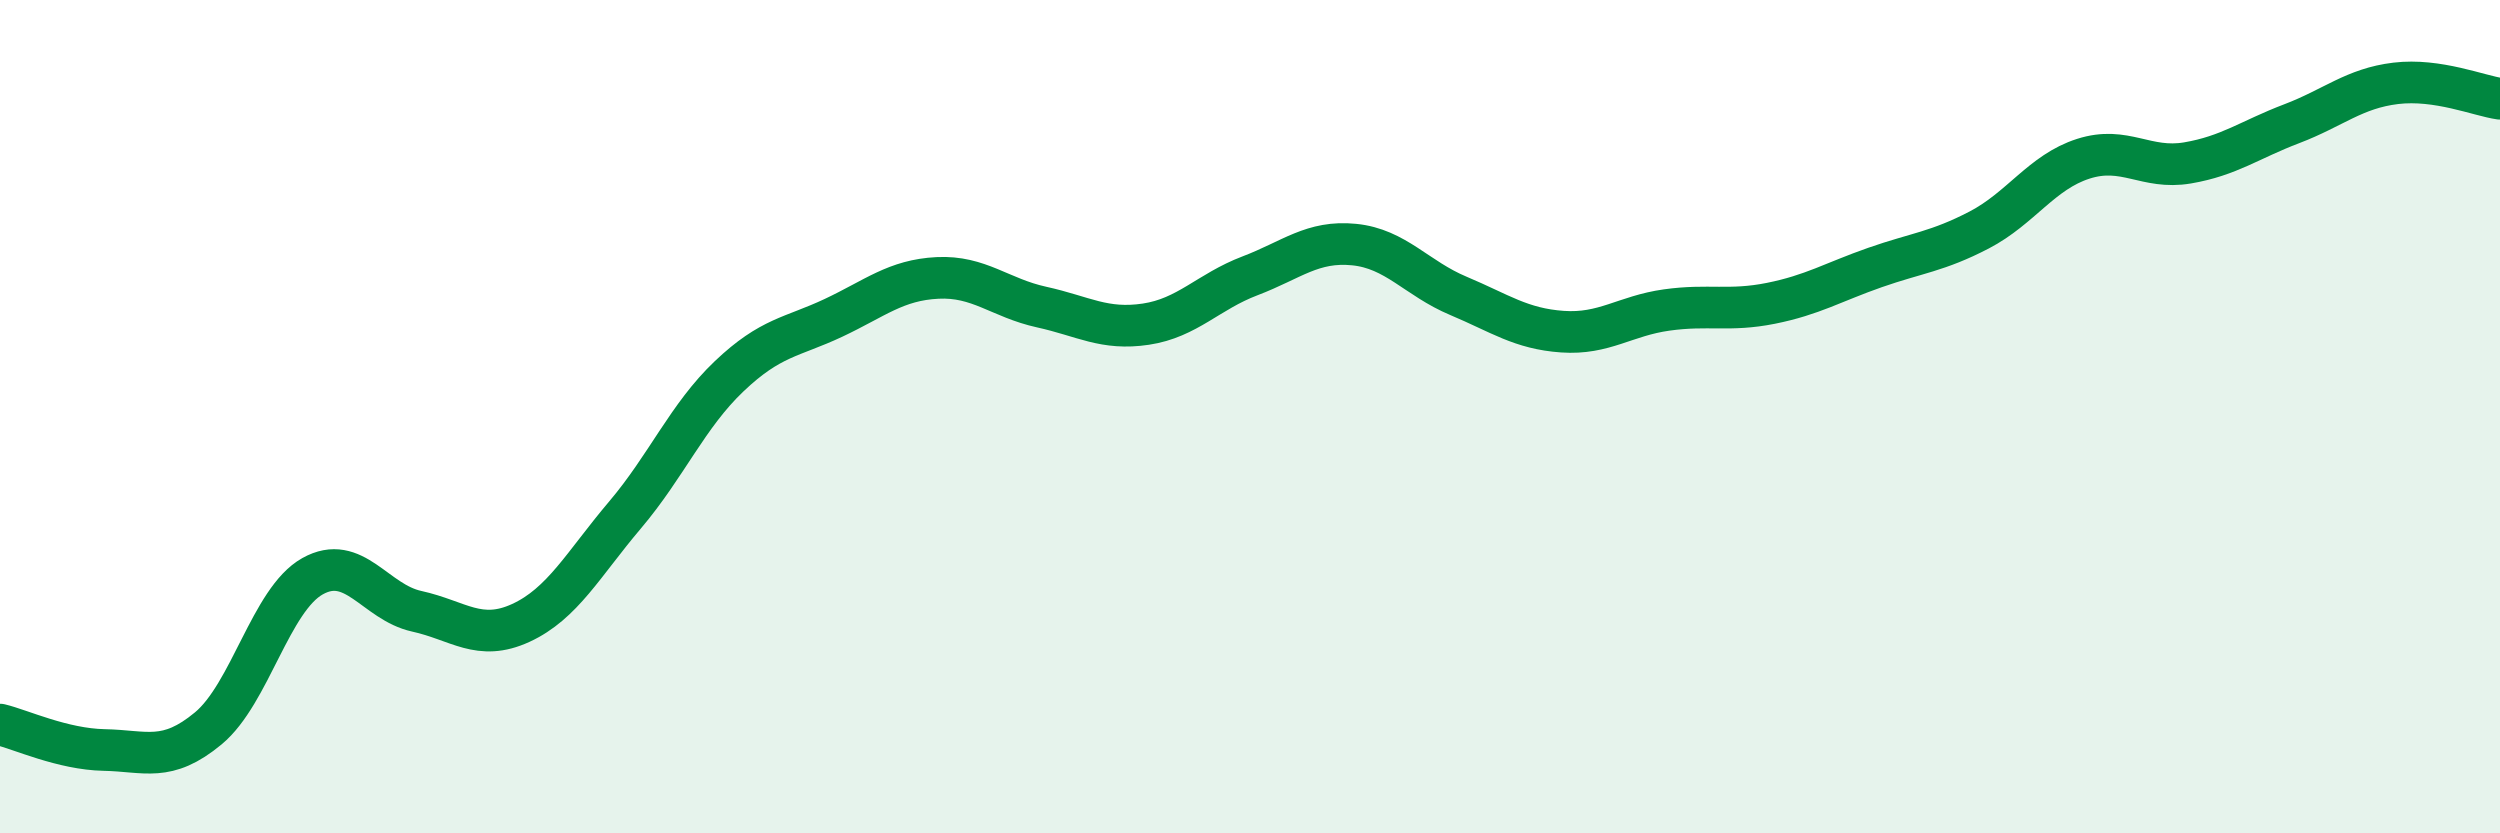
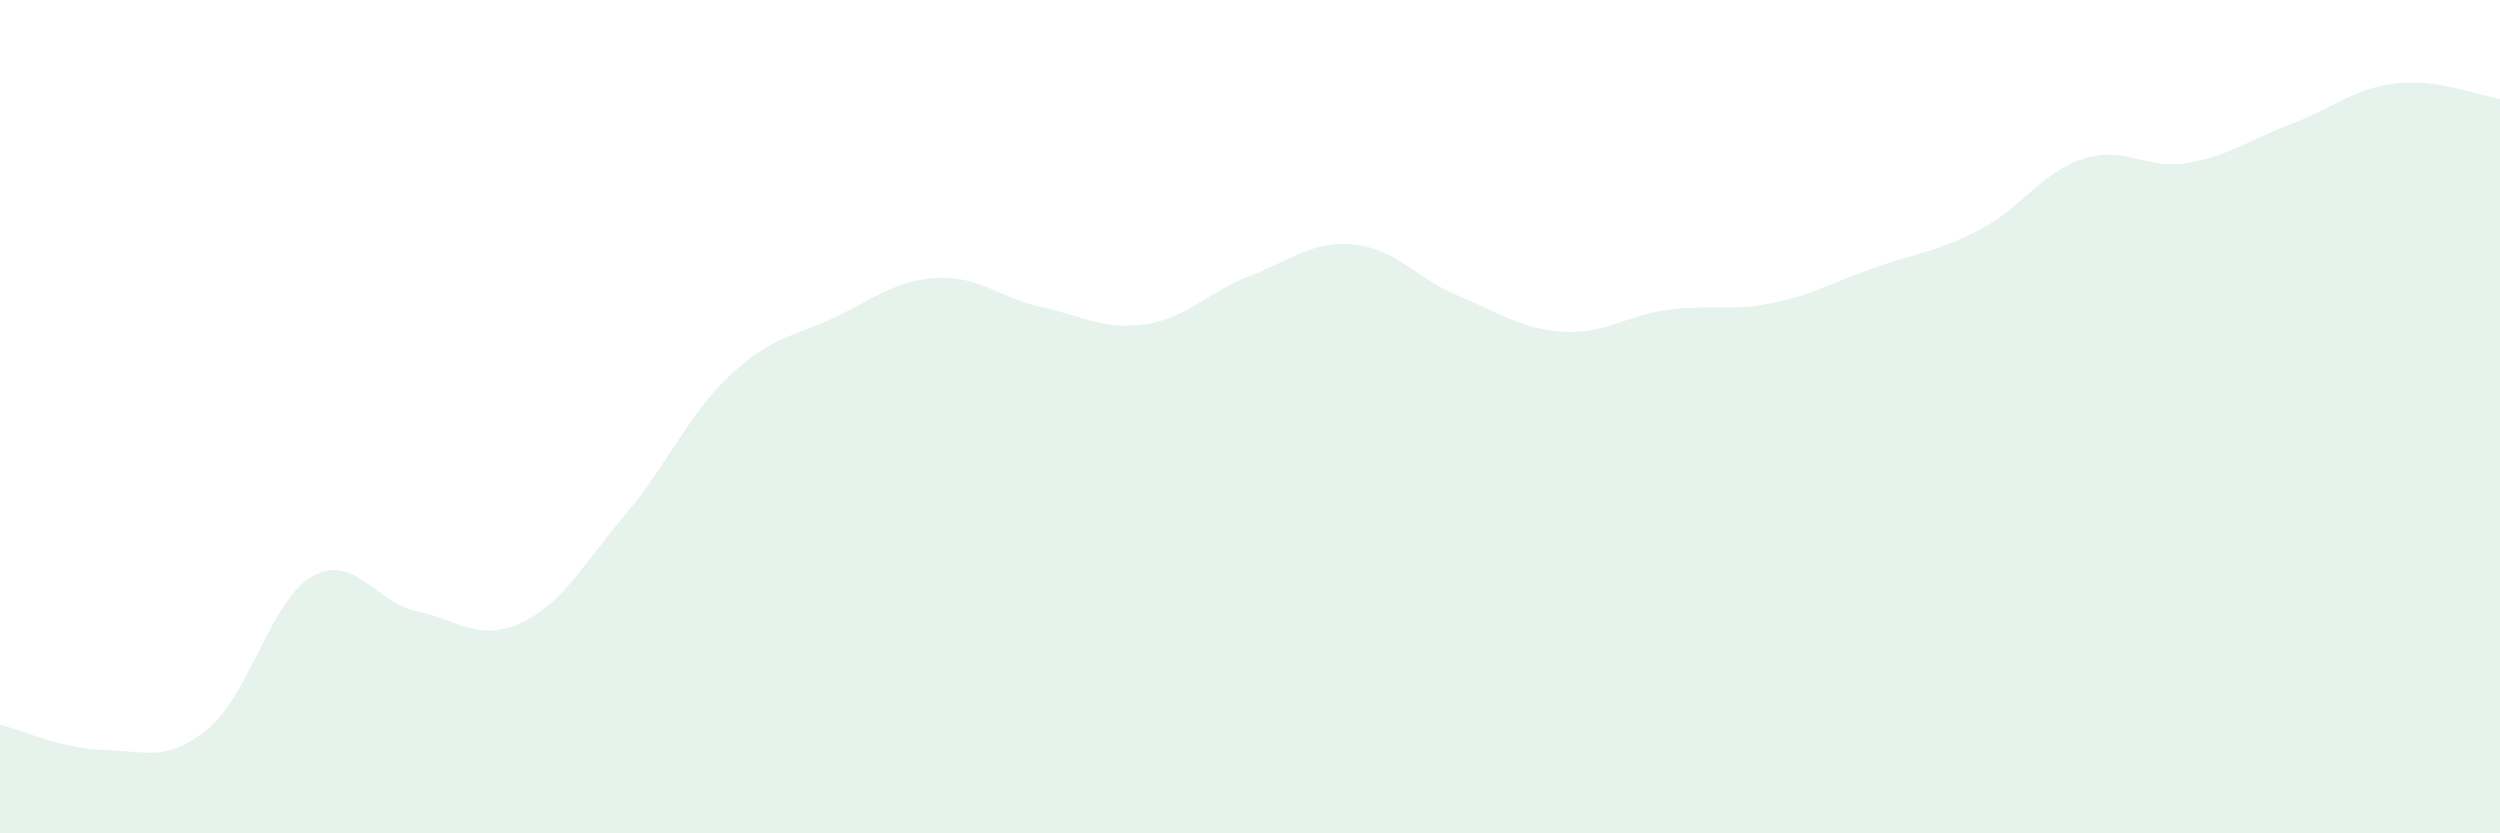
<svg xmlns="http://www.w3.org/2000/svg" width="60" height="20" viewBox="0 0 60 20">
  <path d="M 0,17.39 C 0.5,17.51 1.5,17.98 2.5,18 C 3.5,18.02 4,18.31 5,17.48 C 6,16.65 6.5,14.39 7.5,13.83 C 8.5,13.27 9,14.45 10,14.67 C 11,14.89 11.5,15.41 12.5,14.95 C 13.5,14.49 14,13.54 15,12.36 C 16,11.18 16.5,9.98 17.5,9.03 C 18.5,8.08 19,8.1 20,7.63 C 21,7.16 21.5,6.72 22.5,6.67 C 23.5,6.62 24,7.15 25,7.37 C 26,7.59 26.5,7.93 27.5,7.78 C 28.5,7.63 29,7 30,6.62 C 31,6.24 31.5,5.77 32.5,5.87 C 33.5,5.97 34,6.68 35,7.1 C 36,7.52 36.5,7.89 37.5,7.96 C 38.5,8.03 39,7.58 40,7.44 C 41,7.3 41.5,7.48 42.5,7.28 C 43.5,7.08 44,6.77 45,6.42 C 46,6.07 46.5,6.04 47.5,5.52 C 48.5,5 49,4.13 50,3.81 C 51,3.49 51.5,4.08 52.5,3.91 C 53.5,3.74 54,3.35 55,2.97 C 56,2.59 56.5,2.12 57.5,2 C 58.5,1.88 59.5,2.3 60,2.37L60 20L0 20Z" fill="#008740" opacity="0.1" stroke-linecap="round" stroke-linejoin="round" />
-   <path d="M 0,17.39 C 0.5,17.51 1.5,17.98 2.5,18 C 3.5,18.02 4,18.31 5,17.48 C 6,16.65 6.5,14.39 7.5,13.83 C 8.5,13.27 9,14.45 10,14.67 C 11,14.89 11.5,15.41 12.5,14.95 C 13.5,14.49 14,13.54 15,12.36 C 16,11.18 16.5,9.98 17.5,9.03 C 18.5,8.08 19,8.1 20,7.63 C 21,7.16 21.5,6.72 22.5,6.67 C 23.5,6.62 24,7.15 25,7.37 C 26,7.59 26.5,7.93 27.5,7.78 C 28.5,7.63 29,7 30,6.62 C 31,6.24 31.5,5.77 32.5,5.87 C 33.5,5.97 34,6.68 35,7.1 C 36,7.52 36.5,7.89 37.5,7.96 C 38.5,8.03 39,7.58 40,7.44 C 41,7.3 41.5,7.48 42.5,7.28 C 43.5,7.08 44,6.77 45,6.42 C 46,6.07 46.5,6.04 47.5,5.52 C 48.5,5 49,4.13 50,3.81 C 51,3.49 51.5,4.08 52.5,3.91 C 53.5,3.74 54,3.35 55,2.97 C 56,2.59 56.5,2.12 57.5,2 C 58.5,1.88 59.5,2.3 60,2.37" stroke="#008740" stroke-width="1" fill="none" stroke-linecap="round" stroke-linejoin="round" />
</svg>